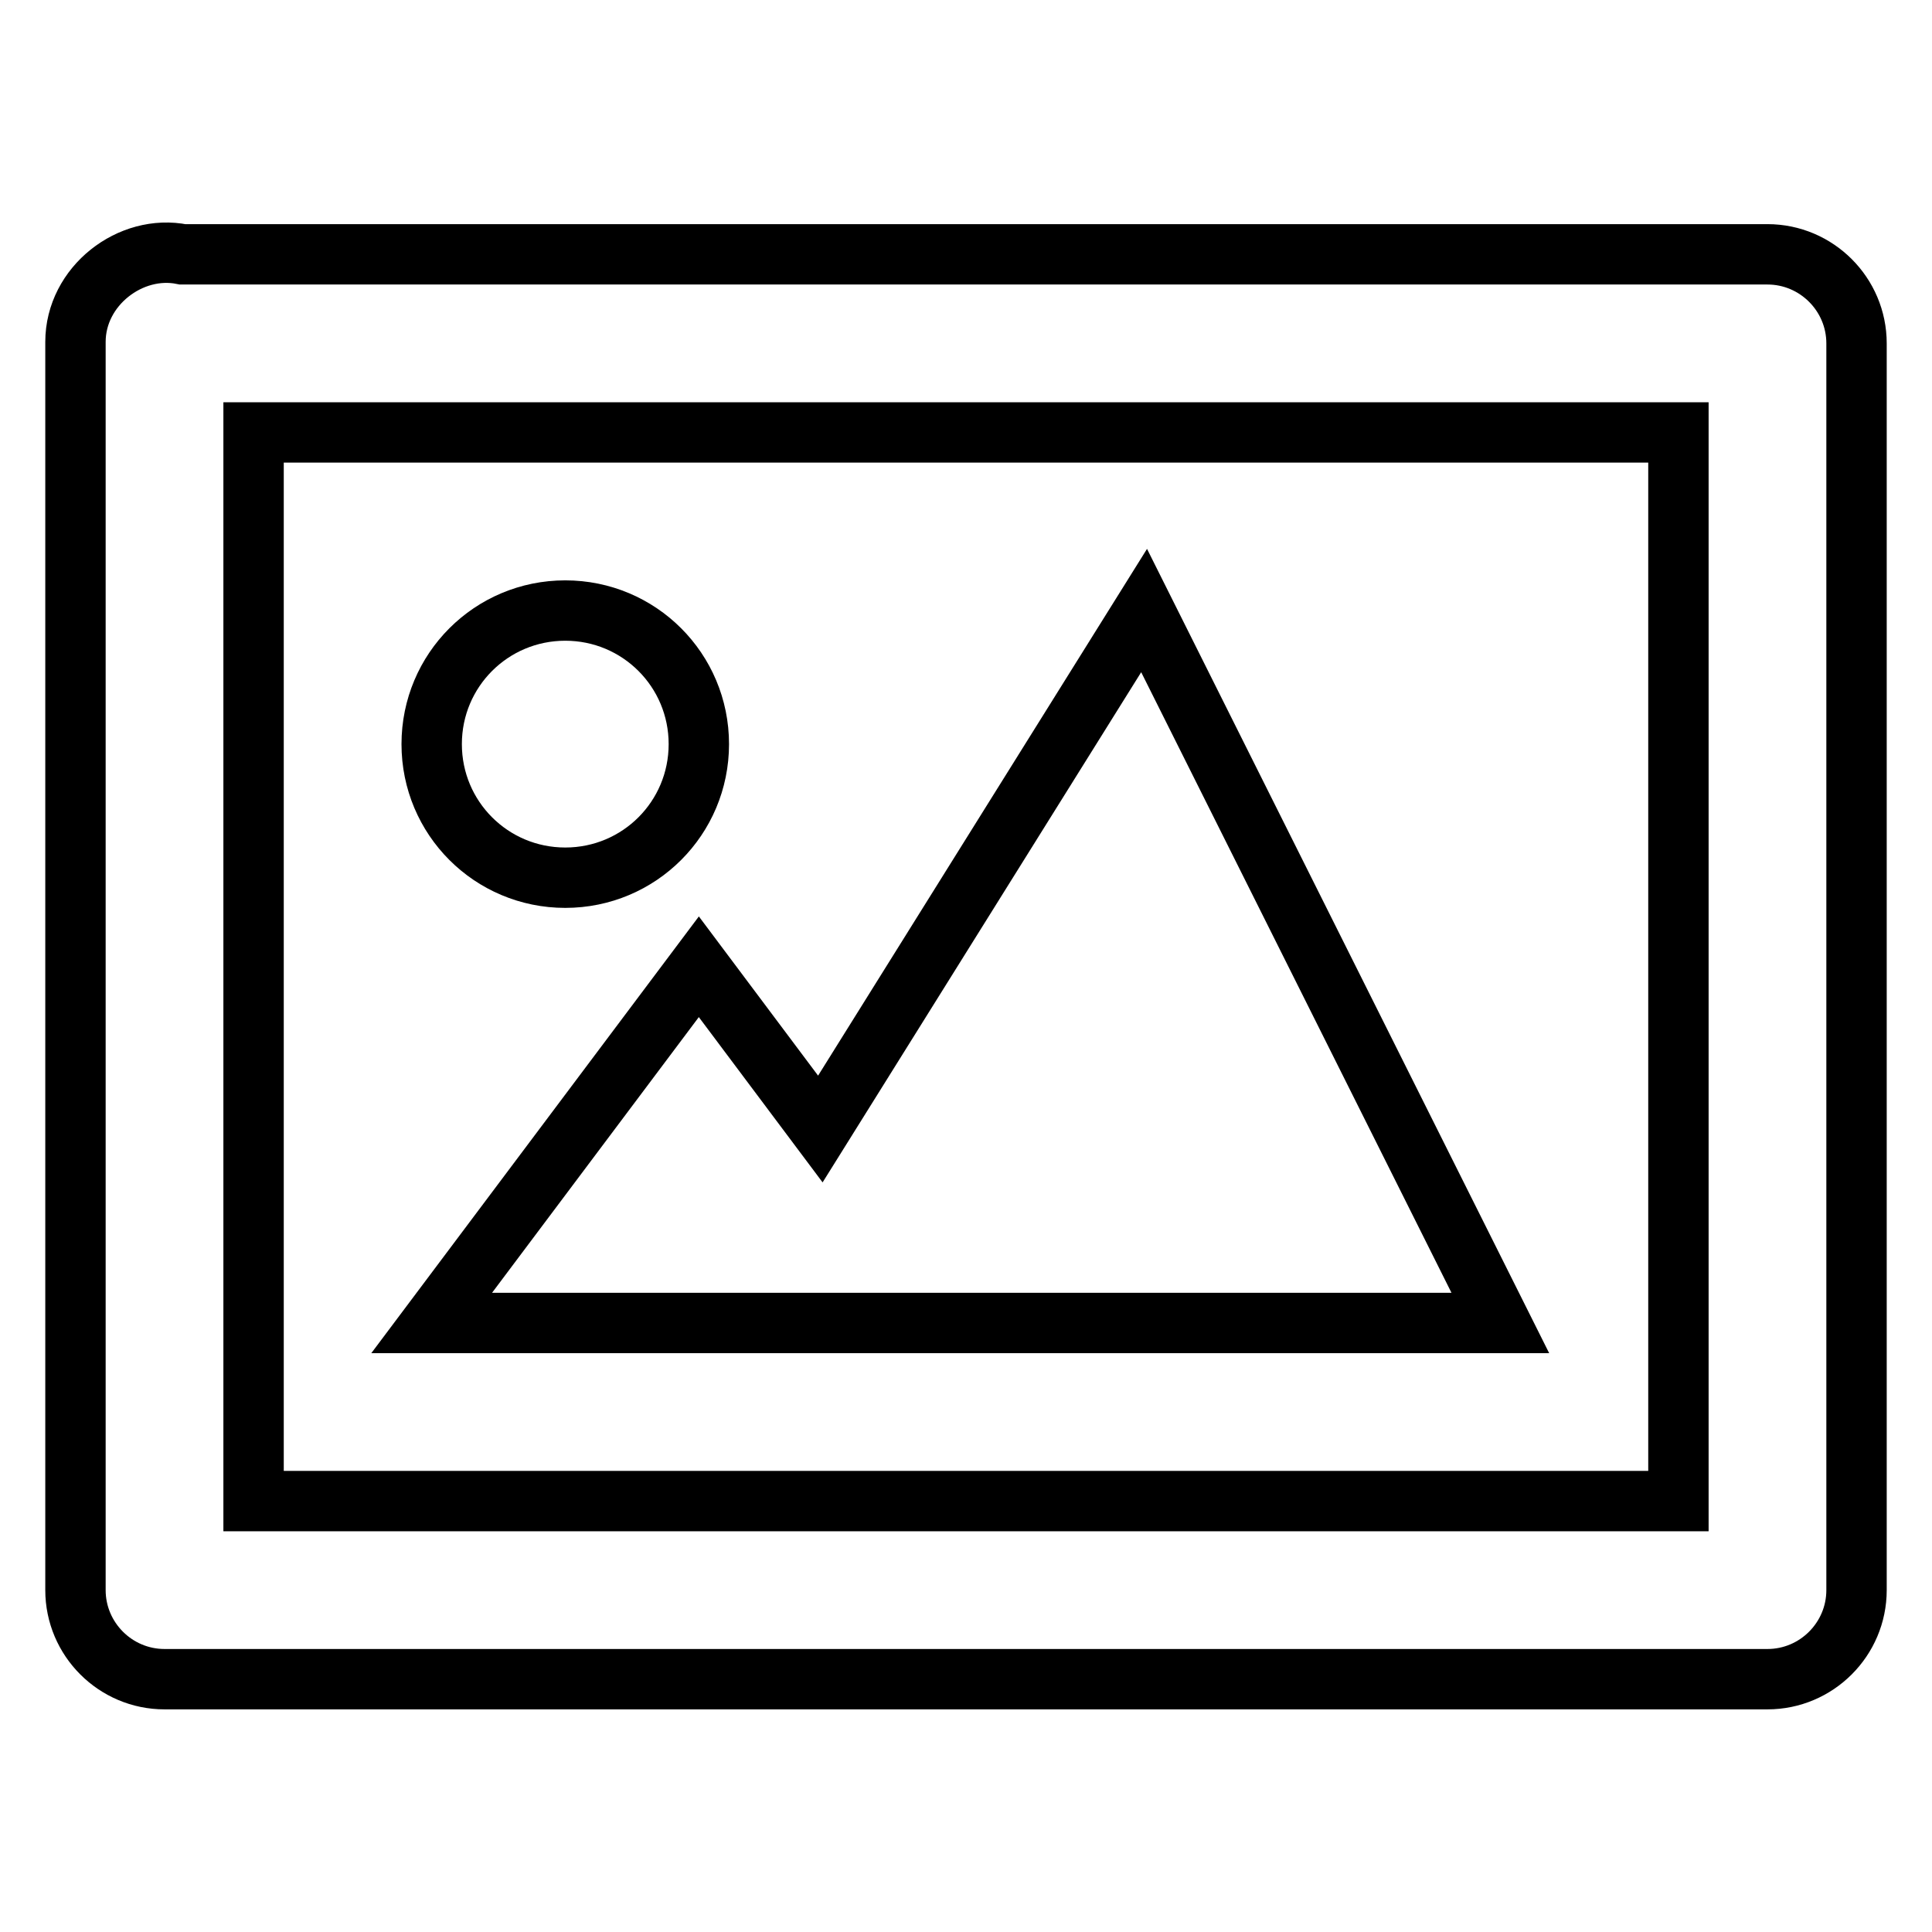
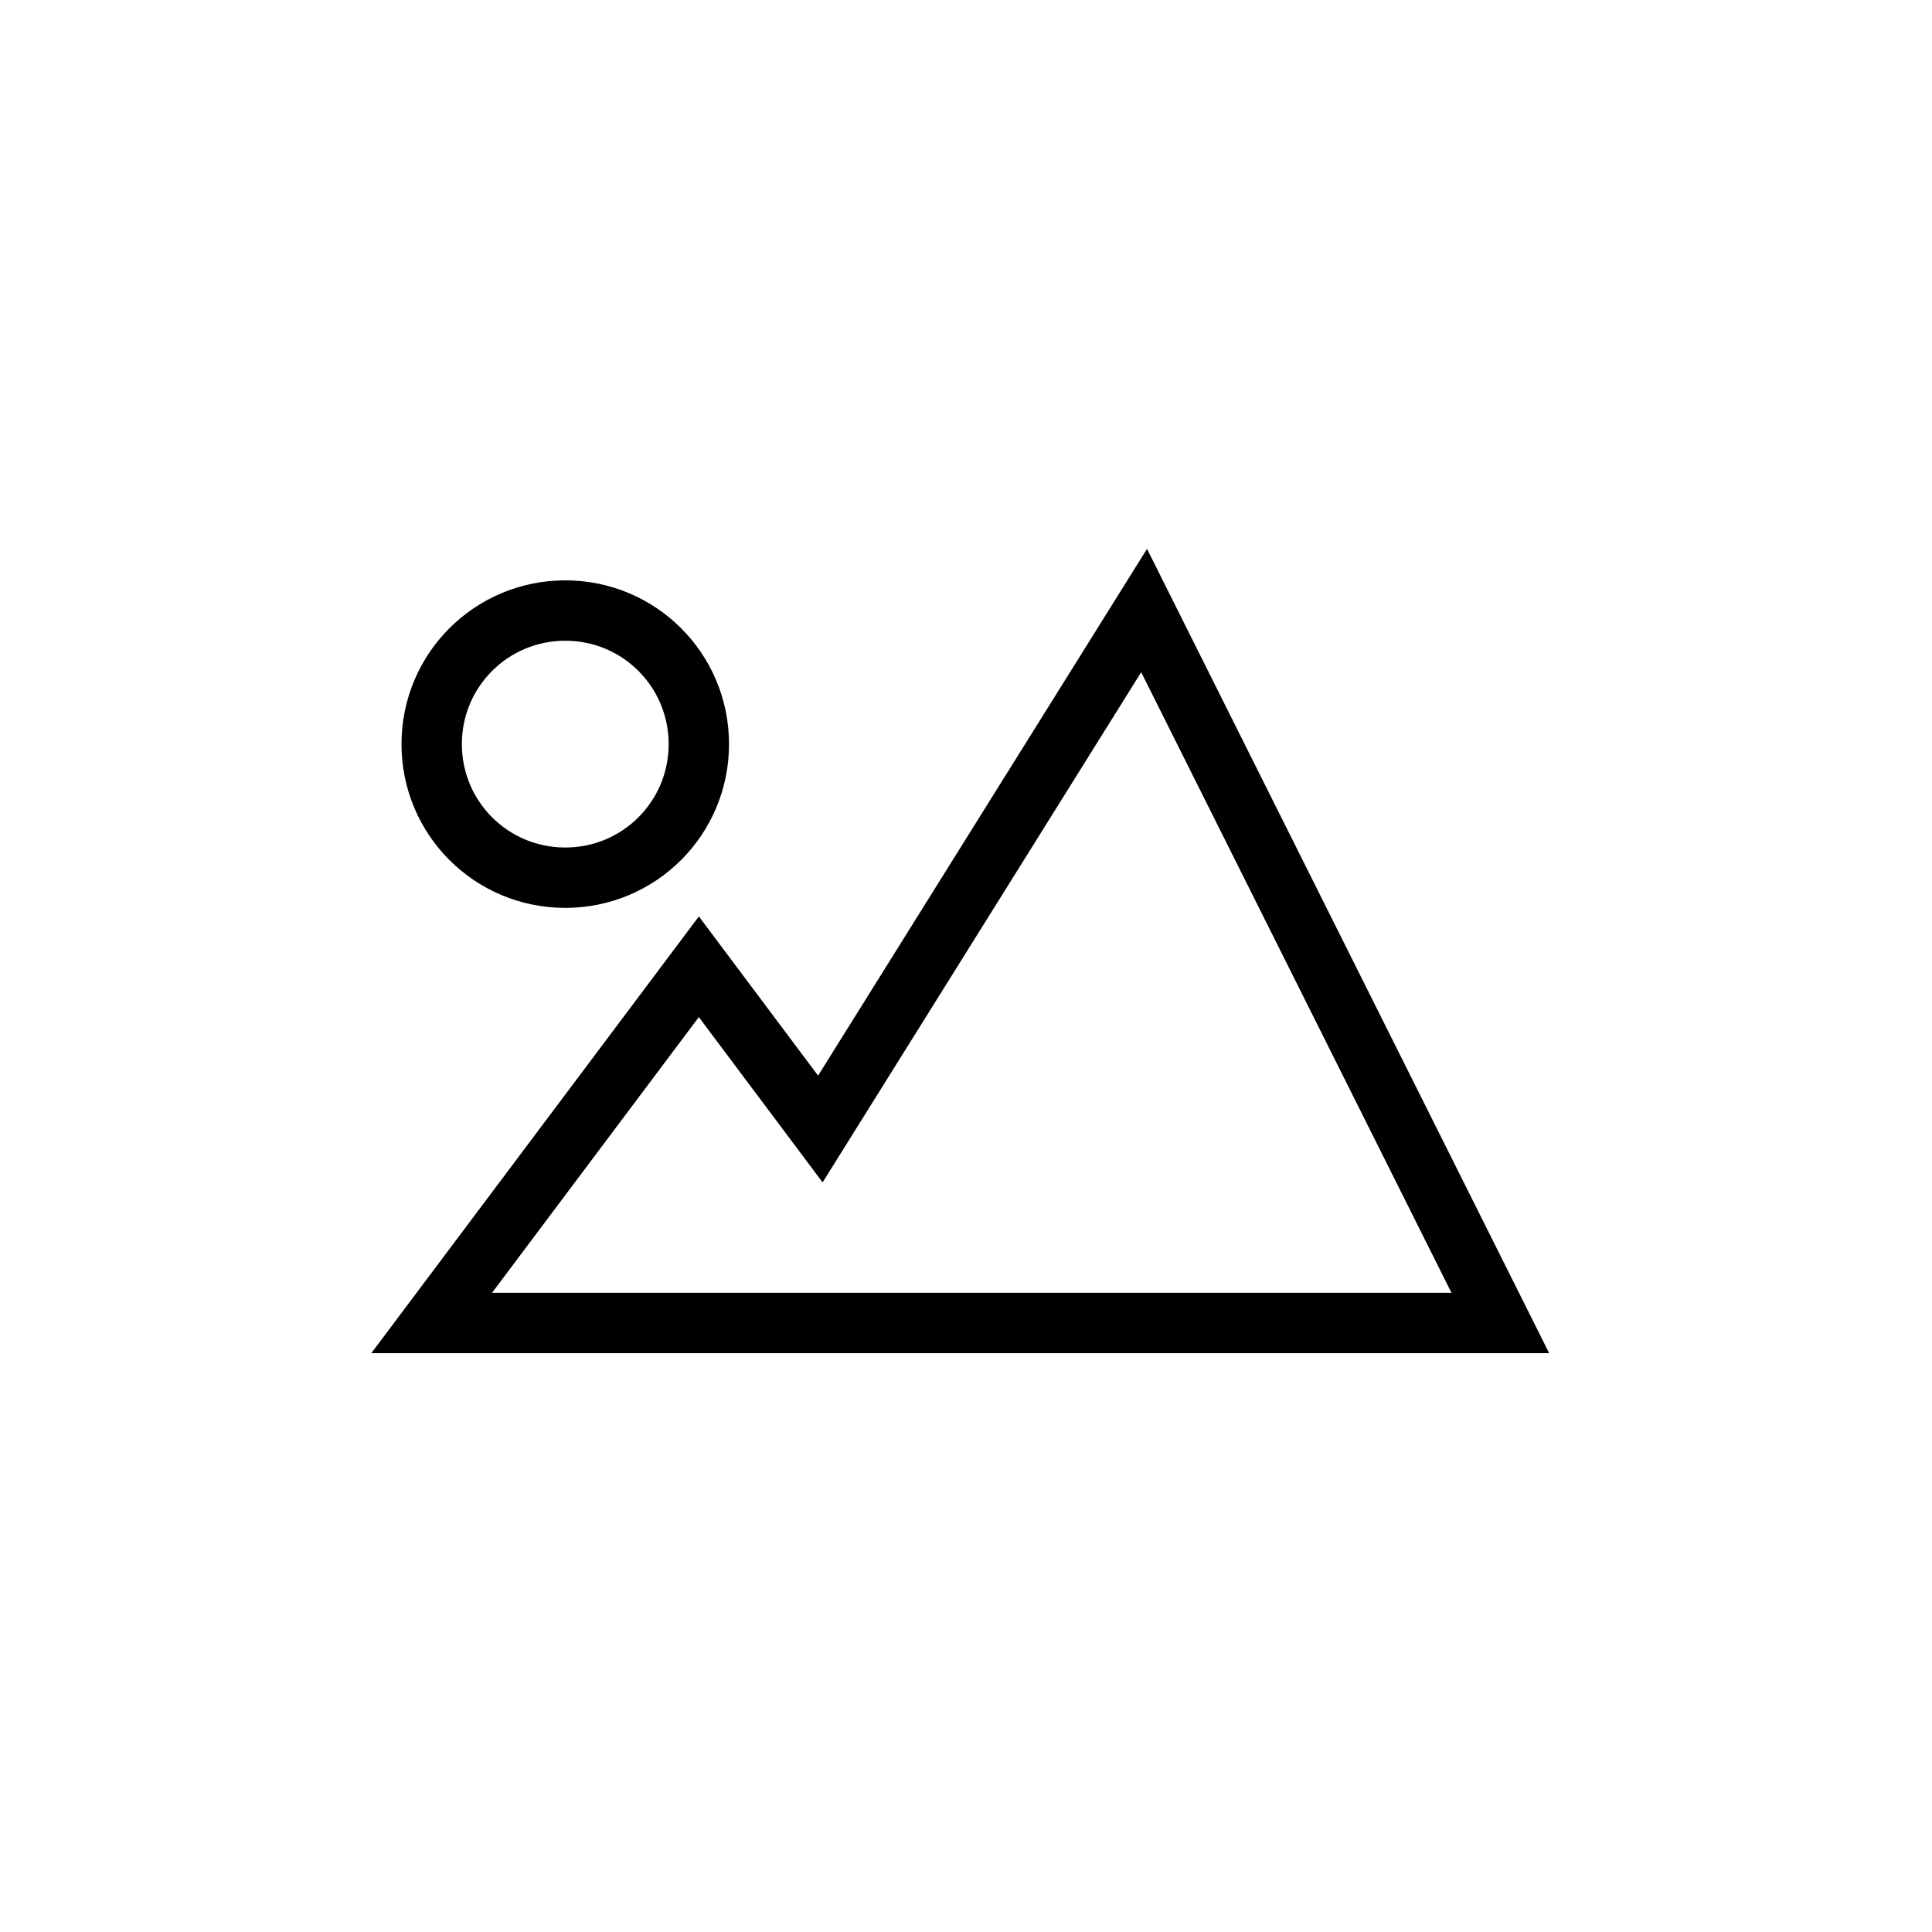
<svg xmlns="http://www.w3.org/2000/svg" version="1.1" x="0px" y="0px" viewBox="0 0 256 256" enable-background="new 0 0 256 256" xml:space="preserve">
  <g>
-     <path stroke-width="8" fill-opacity="0" stroke="#000000" d="M234.2,33.7h-210C17.3,32.3,10,37.9,10,45.3v165.4c0,6.5,5.3,11.8,11.8,11.8l0,0h212.4 c6.5,0,11.8-5.3,11.8-11.8l0,0V45.5C246,39,240.7,33.7,234.2,33.7L234.2,33.7z M222.4,198.9H33.6V57.3h188.8V198.9z" />
    <path stroke-width="8" fill-opacity="0" stroke="#000000" d="M128,175.3h70.8l-47.2-94.4l-42.9,68.7l-16.1-21.5l-35.4,47.2h35.4H128z" />
    <path stroke-width="8" fill-opacity="0" stroke="#000000" d="M57.2,98.6c0,9.8,7.9,17.7,17.7,17.7c9.8,0,17.7-7.9,17.7-17.7c0-9.8-7.9-17.7-17.7-17.7 C65.1,80.9,57.2,88.8,57.2,98.6z" />
  </g>
</svg>